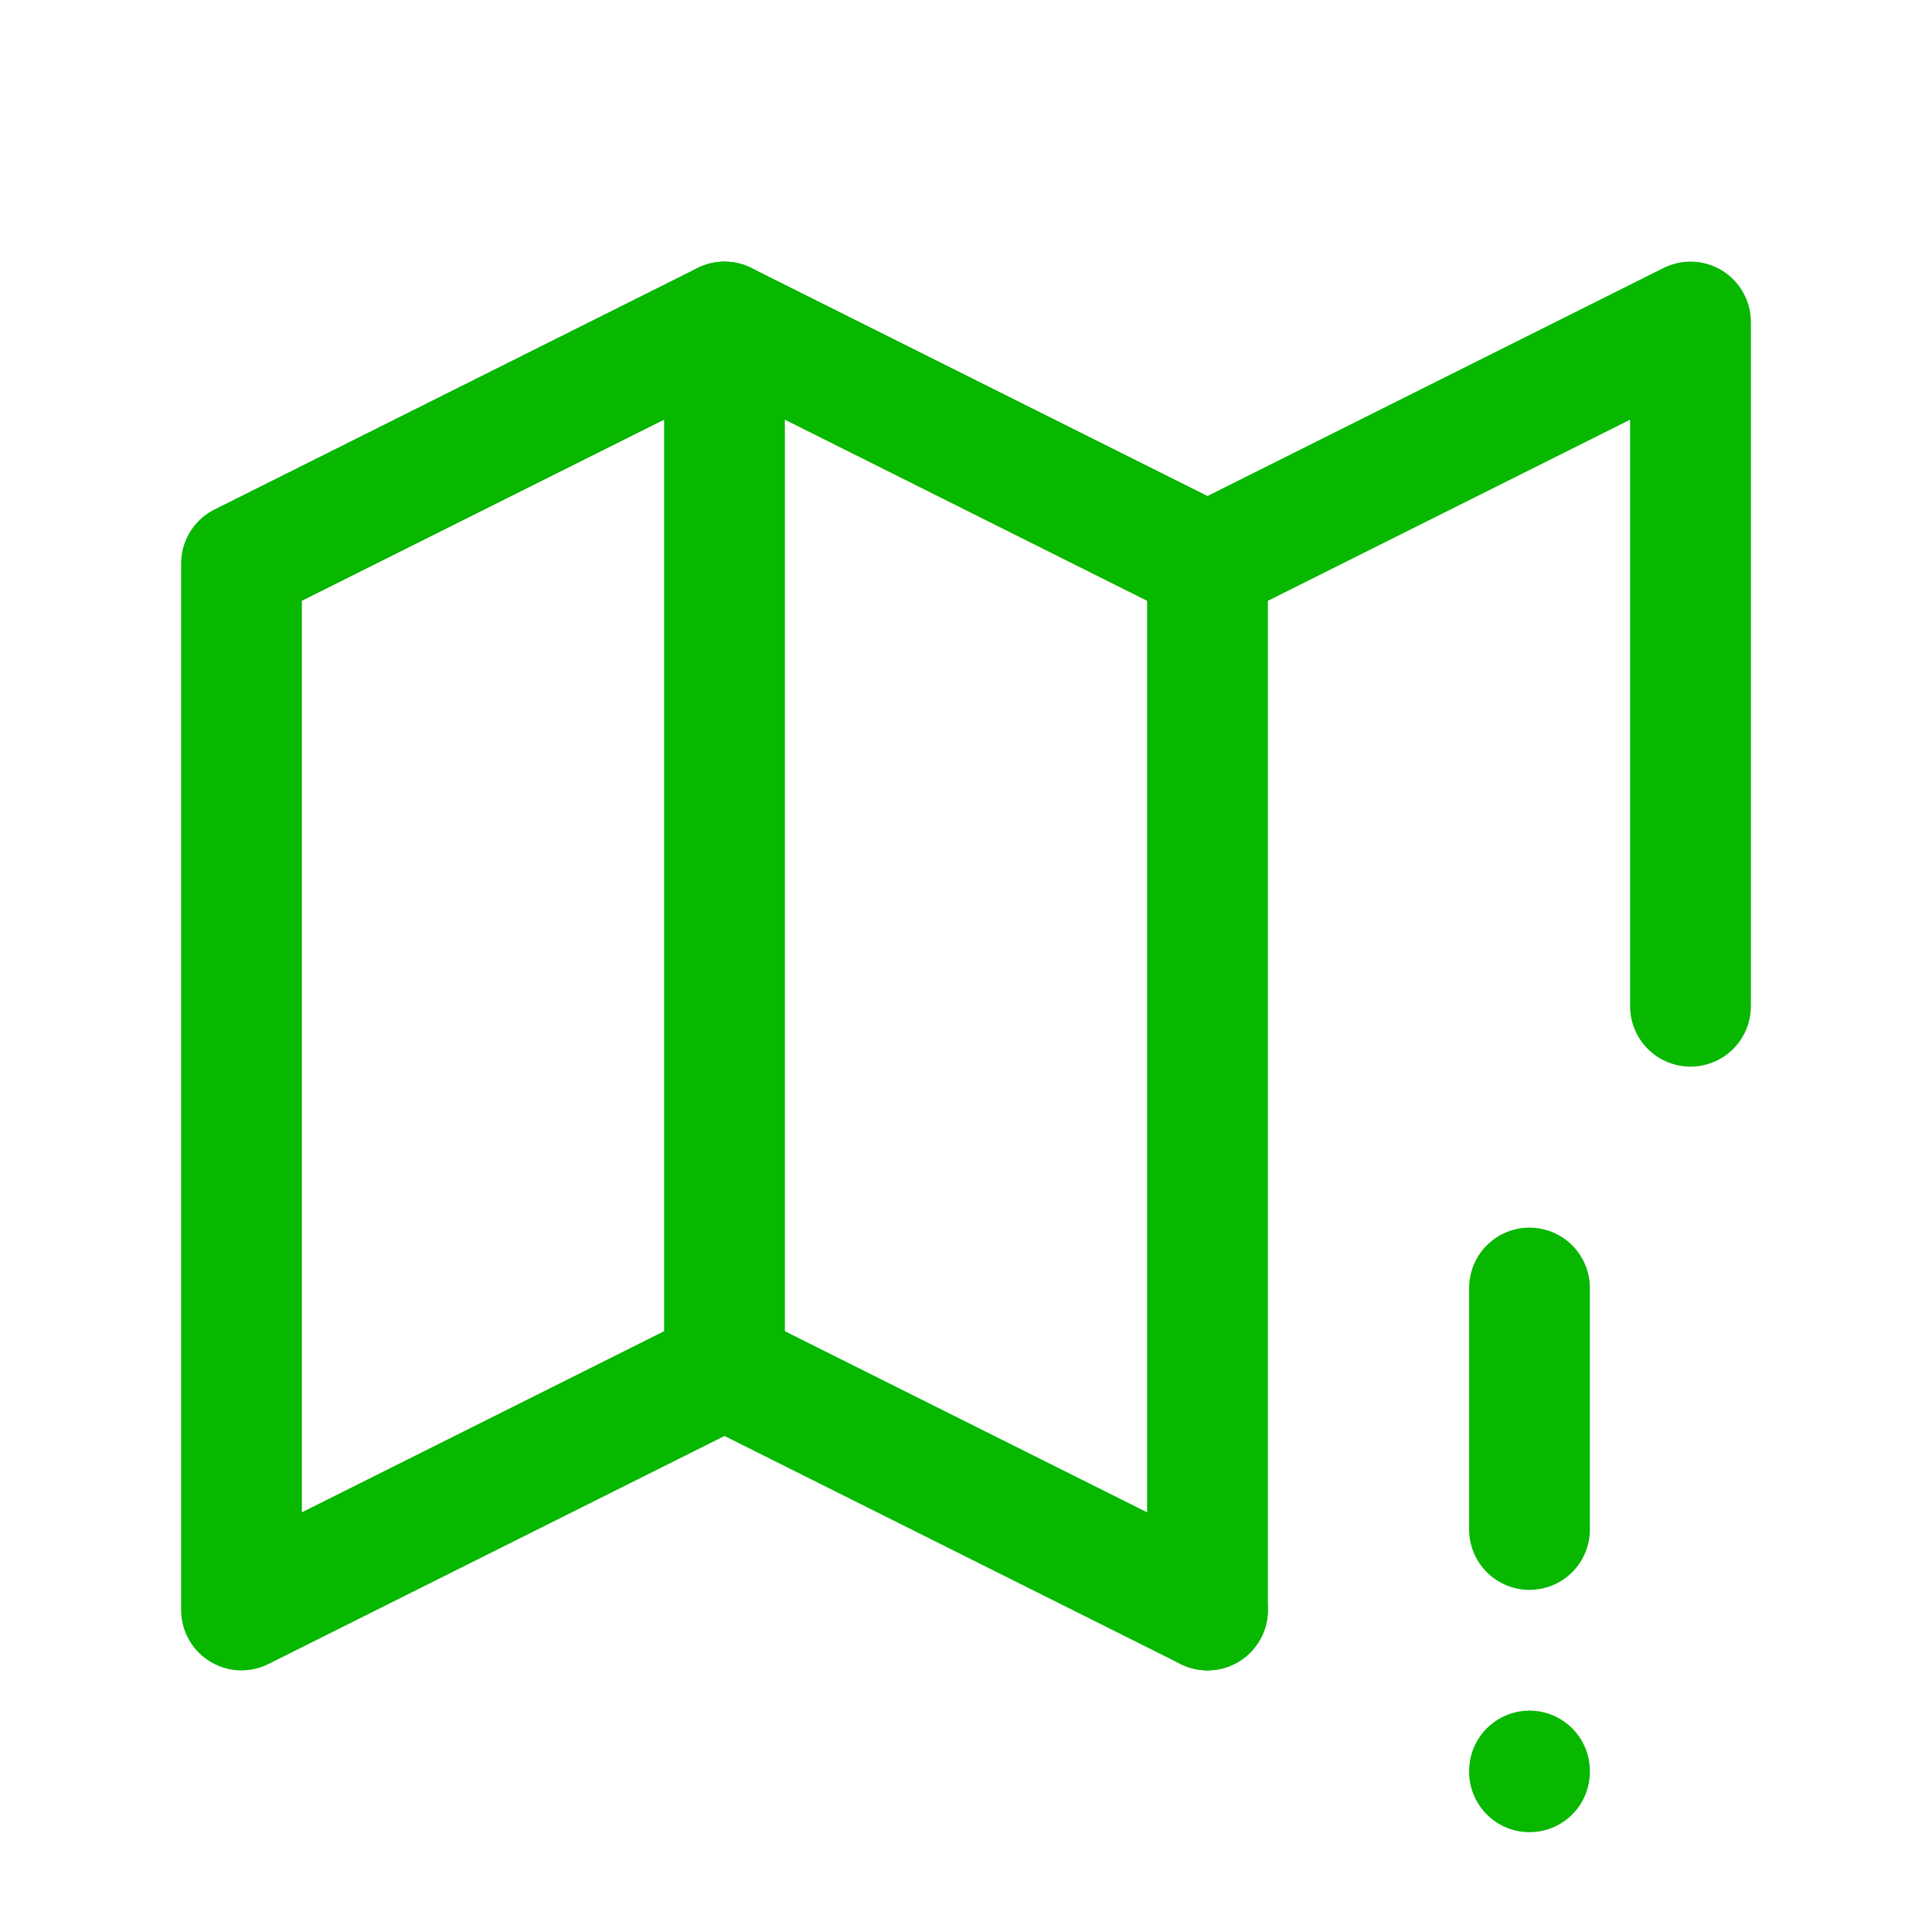
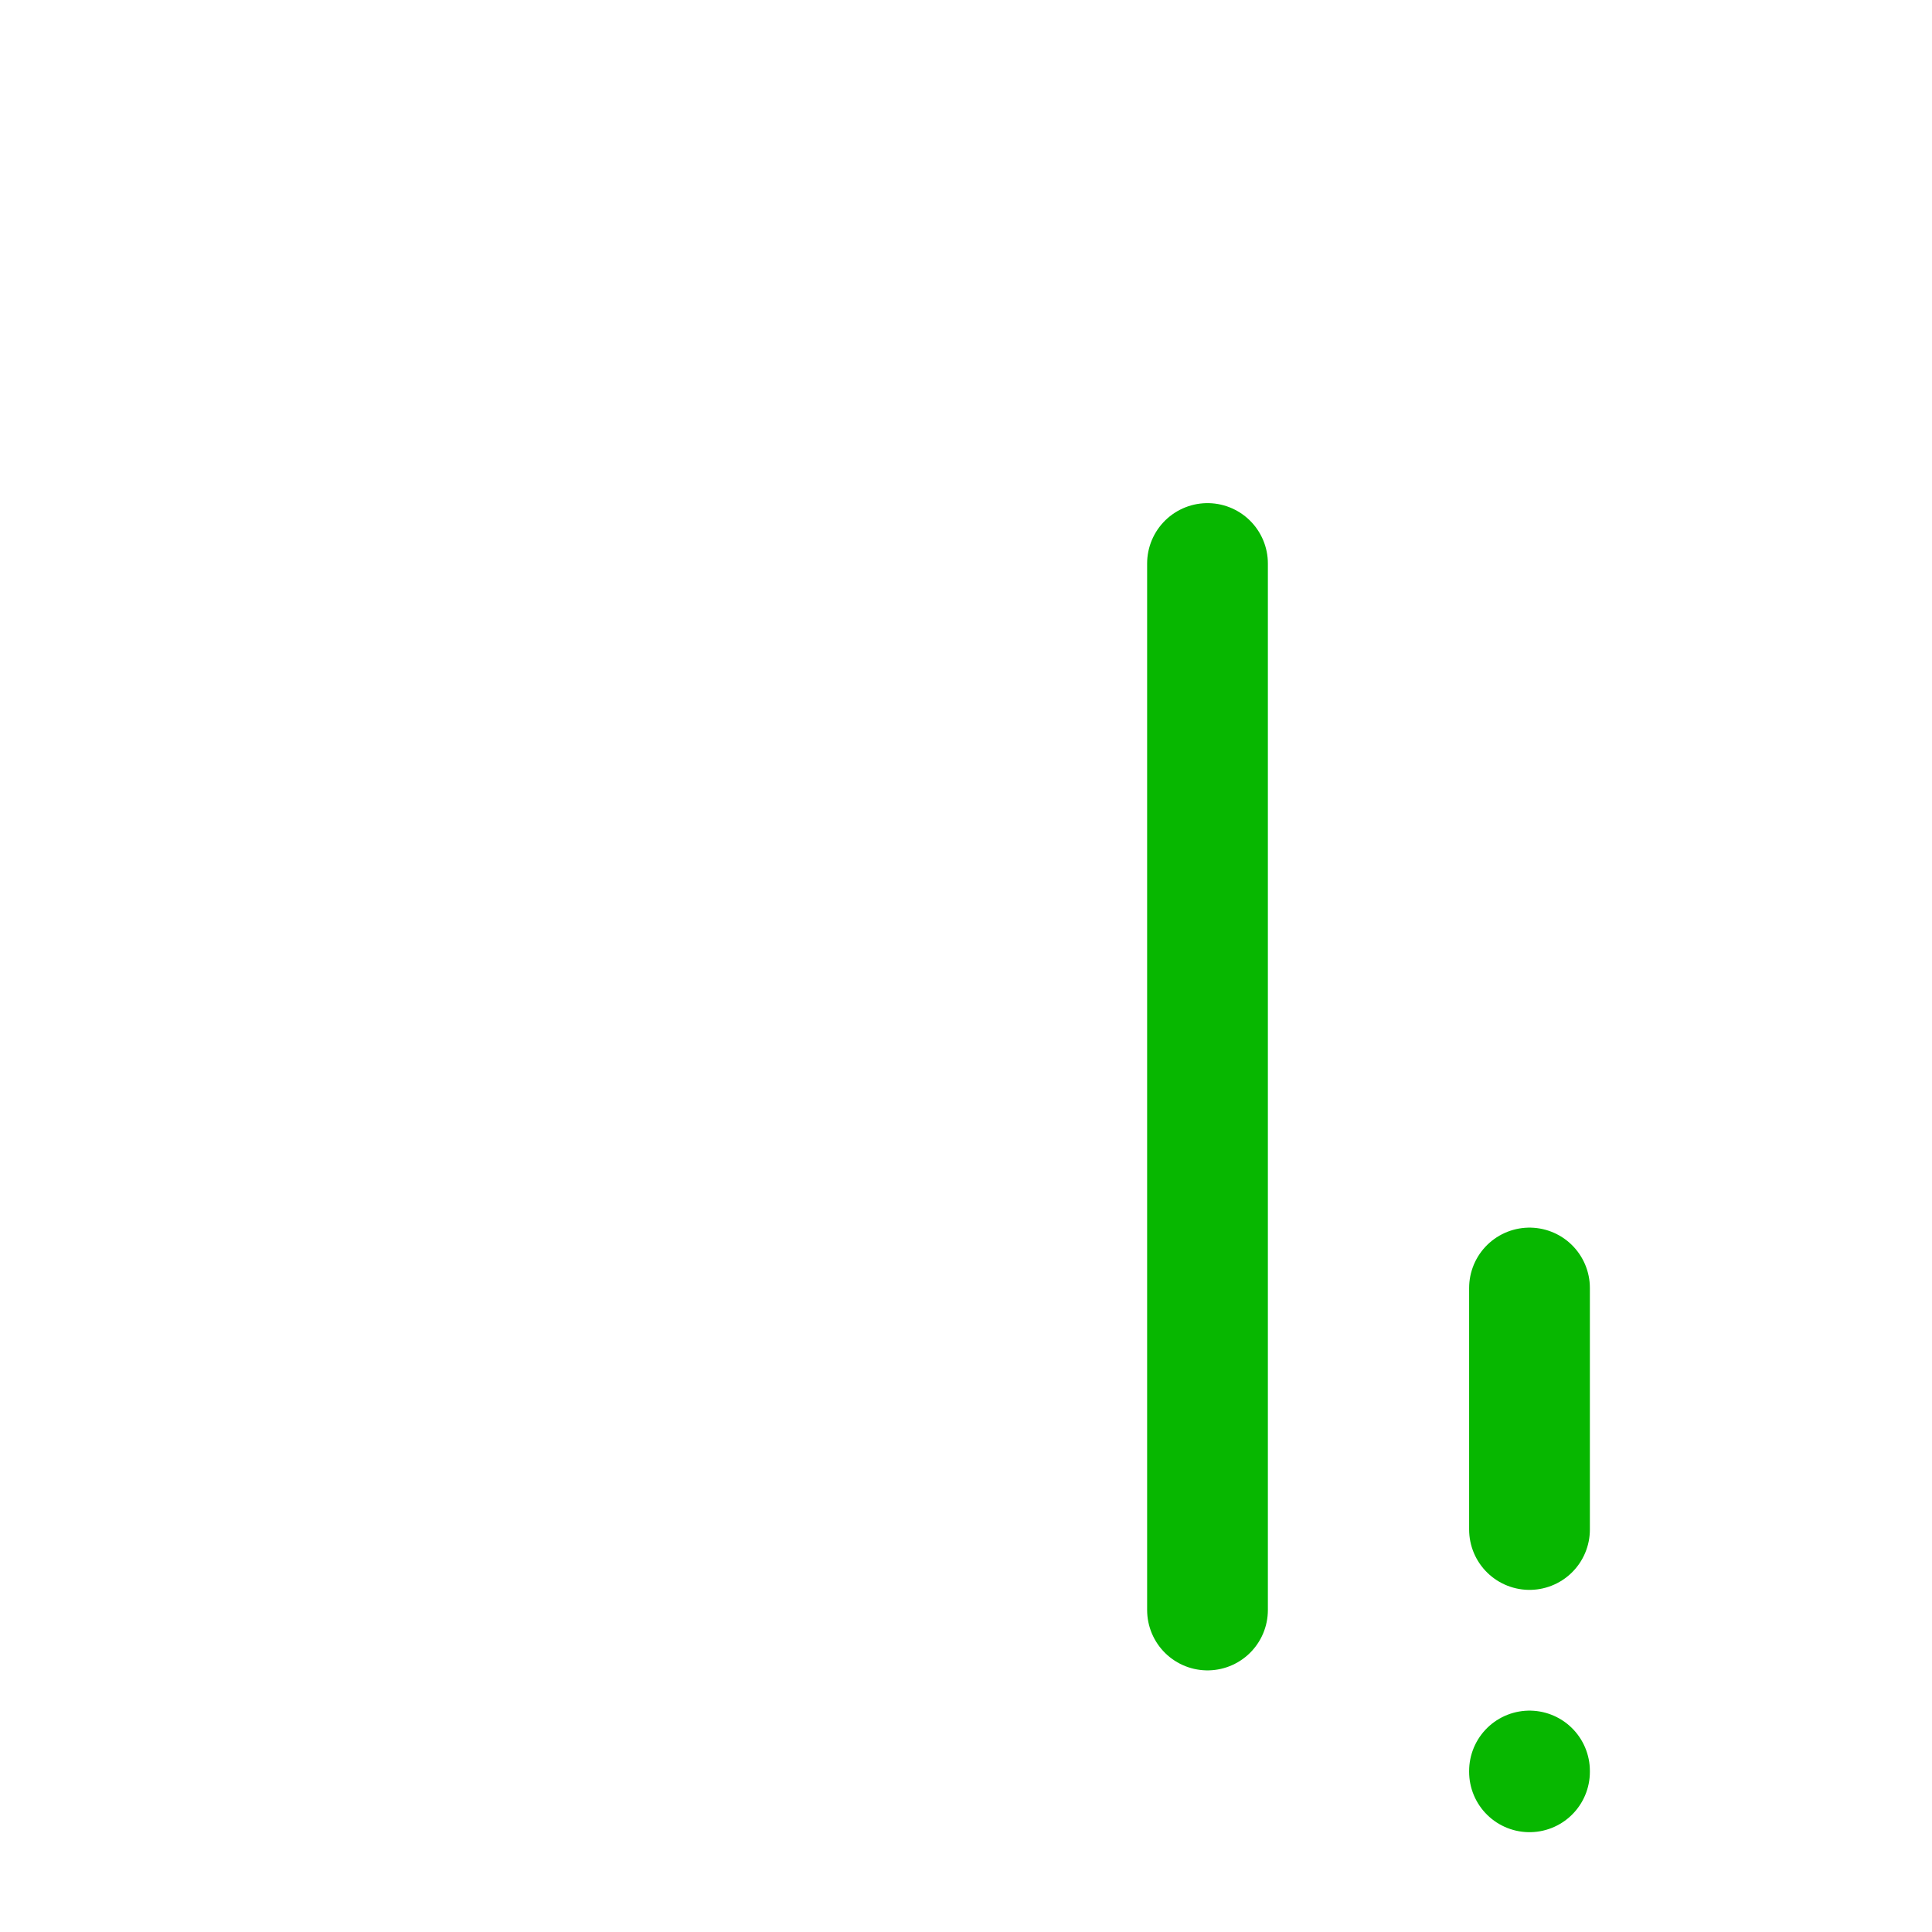
<svg xmlns="http://www.w3.org/2000/svg" width="48" height="48" viewBox="0 0 48 48" fill="none">
  <g clip-path="url(#clip0_33533_14385)">
-     <path d="M30 40L18 34L6 40V14L18 8L30 14L42 8V25" stroke="#07B700" stroke-width="3" stroke-linecap="round" stroke-linejoin="round" />
-     <path d="M18 8V34" stroke="#07B700" stroke-width="3" stroke-linecap="round" stroke-linejoin="round" />
    <path d="M30 14V40" stroke="#07B700" stroke-width="3" stroke-linecap="round" stroke-linejoin="round" />
    <path d="M38 32V38" stroke="#07B700" stroke-width="3" stroke-linecap="round" stroke-linejoin="round" />
    <path d="M38 44V44.02" stroke="#07B700" stroke-width="3" stroke-linecap="round" stroke-linejoin="round" />
  </g>
  <defs>
    <clipPath id="clip0_33533_14385">
      <rect width="48" height="48" fill="white" />
    </clipPath>
  </defs>
</svg>